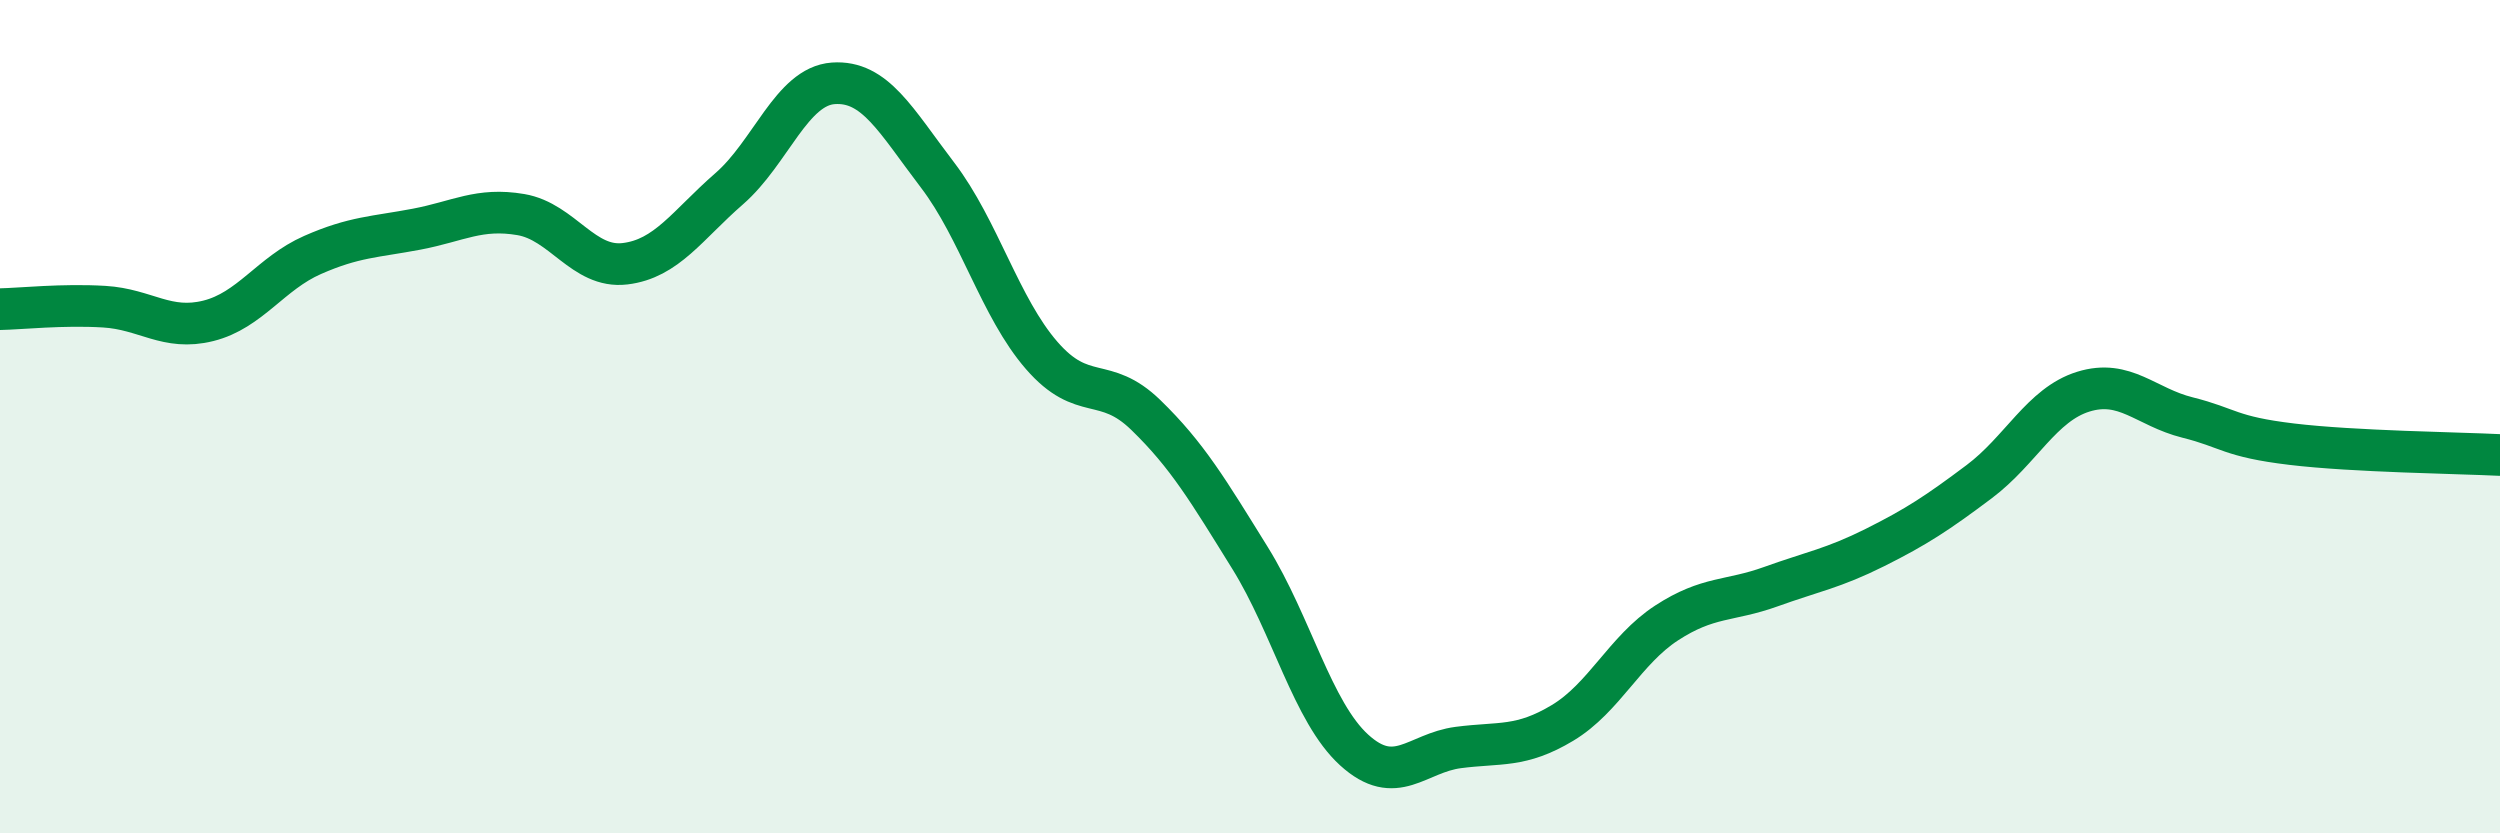
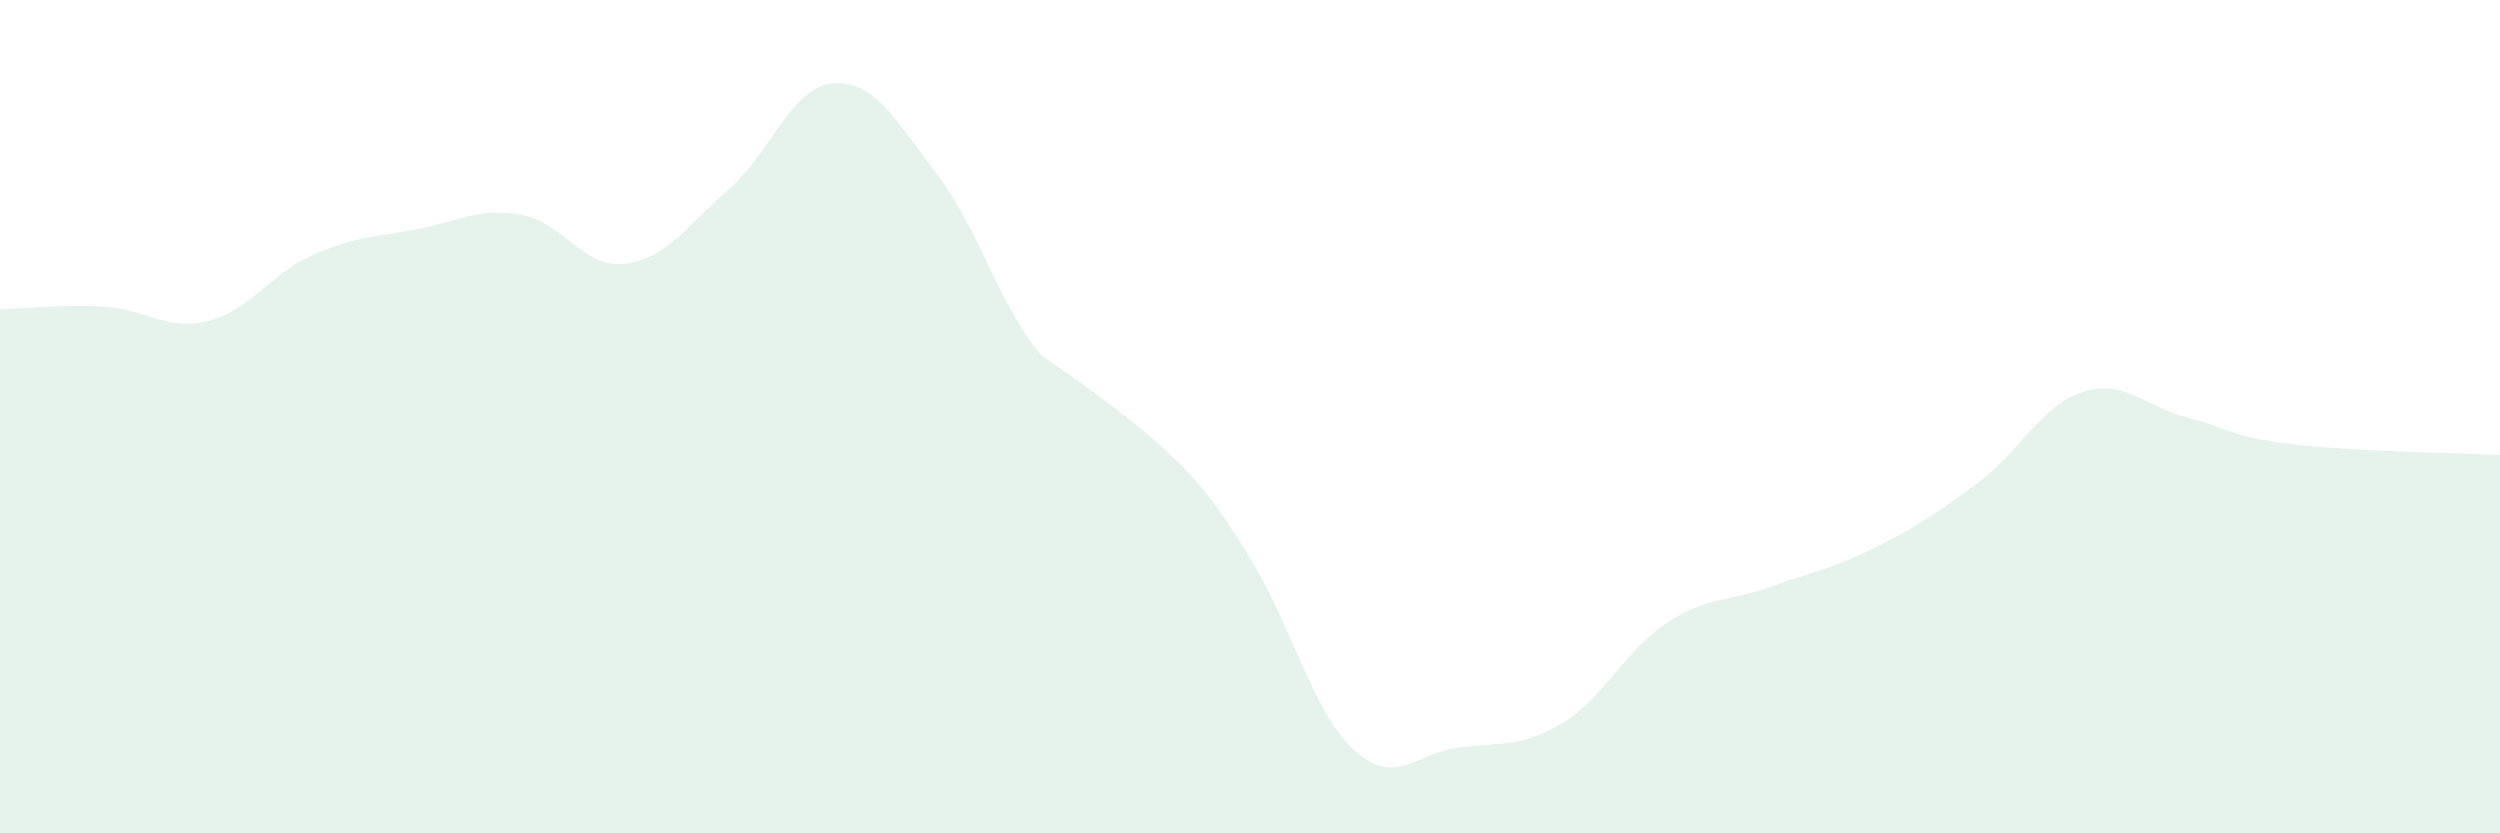
<svg xmlns="http://www.w3.org/2000/svg" width="60" height="20" viewBox="0 0 60 20">
-   <path d="M 0,7.42 C 0.5,7.41 1.5,7.3 2.5,7.36 C 3.5,7.42 4,7.95 5,7.7 C 6,7.45 6.5,6.56 7.5,6.12 C 8.5,5.68 9,5.69 10,5.5 C 11,5.31 11.5,4.98 12.5,5.15 C 13.5,5.32 14,6.45 15,6.33 C 16,6.21 16.5,5.4 17.5,4.53 C 18.5,3.66 19,2.07 20,2 C 21,1.93 21.5,2.89 22.5,4.2 C 23.5,5.51 24,7.38 25,8.53 C 26,9.68 26.5,8.99 27.5,9.96 C 28.5,10.93 29,11.78 30,13.39 C 31,15 31.5,17.09 32.5,18 C 33.5,18.91 34,18.07 35,17.94 C 36,17.81 36.5,17.95 37.5,17.35 C 38.5,16.75 39,15.6 40,14.95 C 41,14.3 41.5,14.44 42.5,14.08 C 43.5,13.72 44,13.64 45,13.14 C 46,12.64 46.5,12.31 47.5,11.56 C 48.5,10.81 49,9.71 50,9.4 C 51,9.09 51.5,9.77 52.5,10.02 C 53.5,10.27 53.5,10.48 55,10.66 C 56.5,10.84 59,10.87 60,10.92L60 20L0 20Z" fill="#008740" opacity="0.1" stroke-linecap="round" stroke-linejoin="round" />
-   <path d="M 0,7.42 C 0.5,7.41 1.5,7.3 2.5,7.36 C 3.5,7.42 4,7.95 5,7.7 C 6,7.45 6.5,6.56 7.5,6.12 C 8.5,5.68 9,5.69 10,5.5 C 11,5.31 11.5,4.98 12.5,5.15 C 13.5,5.32 14,6.45 15,6.33 C 16,6.21 16.5,5.4 17.5,4.53 C 18.5,3.66 19,2.07 20,2 C 21,1.93 21.5,2.89 22.5,4.2 C 23.5,5.51 24,7.38 25,8.53 C 26,9.68 26.5,8.99 27.5,9.96 C 28.5,10.93 29,11.78 30,13.39 C 31,15 31.5,17.09 32.5,18 C 33.5,18.91 34,18.07 35,17.94 C 36,17.81 36.5,17.95 37.5,17.35 C 38.5,16.75 39,15.6 40,14.95 C 41,14.3 41.5,14.44 42.5,14.08 C 43.5,13.72 44,13.64 45,13.14 C 46,12.64 46.5,12.31 47.5,11.56 C 48.5,10.81 49,9.71 50,9.4 C 51,9.09 51.5,9.77 52.5,10.02 C 53.5,10.27 53.5,10.48 55,10.66 C 56.5,10.84 59,10.87 60,10.92" stroke="#008740" stroke-width="1" fill="none" stroke-linecap="round" stroke-linejoin="round" />
+   <path d="M 0,7.42 C 0.5,7.41 1.5,7.3 2.5,7.36 C 3.5,7.42 4,7.95 5,7.7 C 6,7.45 6.5,6.56 7.5,6.12 C 8.5,5.68 9,5.69 10,5.5 C 11,5.31 11.5,4.98 12.5,5.15 C 13.5,5.32 14,6.45 15,6.33 C 16,6.21 16.5,5.4 17.5,4.53 C 18.5,3.66 19,2.07 20,2 C 21,1.93 21.5,2.89 22.5,4.2 C 23.5,5.51 24,7.38 25,8.53 C 28.5,10.93 29,11.78 30,13.39 C 31,15 31.5,17.09 32.5,18 C 33.5,18.91 34,18.07 35,17.94 C 36,17.81 36.5,17.95 37.5,17.35 C 38.5,16.75 39,15.6 40,14.95 C 41,14.3 41.5,14.44 42.5,14.08 C 43.5,13.72 44,13.64 45,13.14 C 46,12.64 46.5,12.31 47.5,11.56 C 48.5,10.81 49,9.71 50,9.4 C 51,9.09 51.5,9.77 52.5,10.02 C 53.5,10.27 53.5,10.48 55,10.66 C 56.5,10.84 59,10.87 60,10.92L60 20L0 20Z" fill="#008740" opacity="0.1" stroke-linecap="round" stroke-linejoin="round" />
</svg>